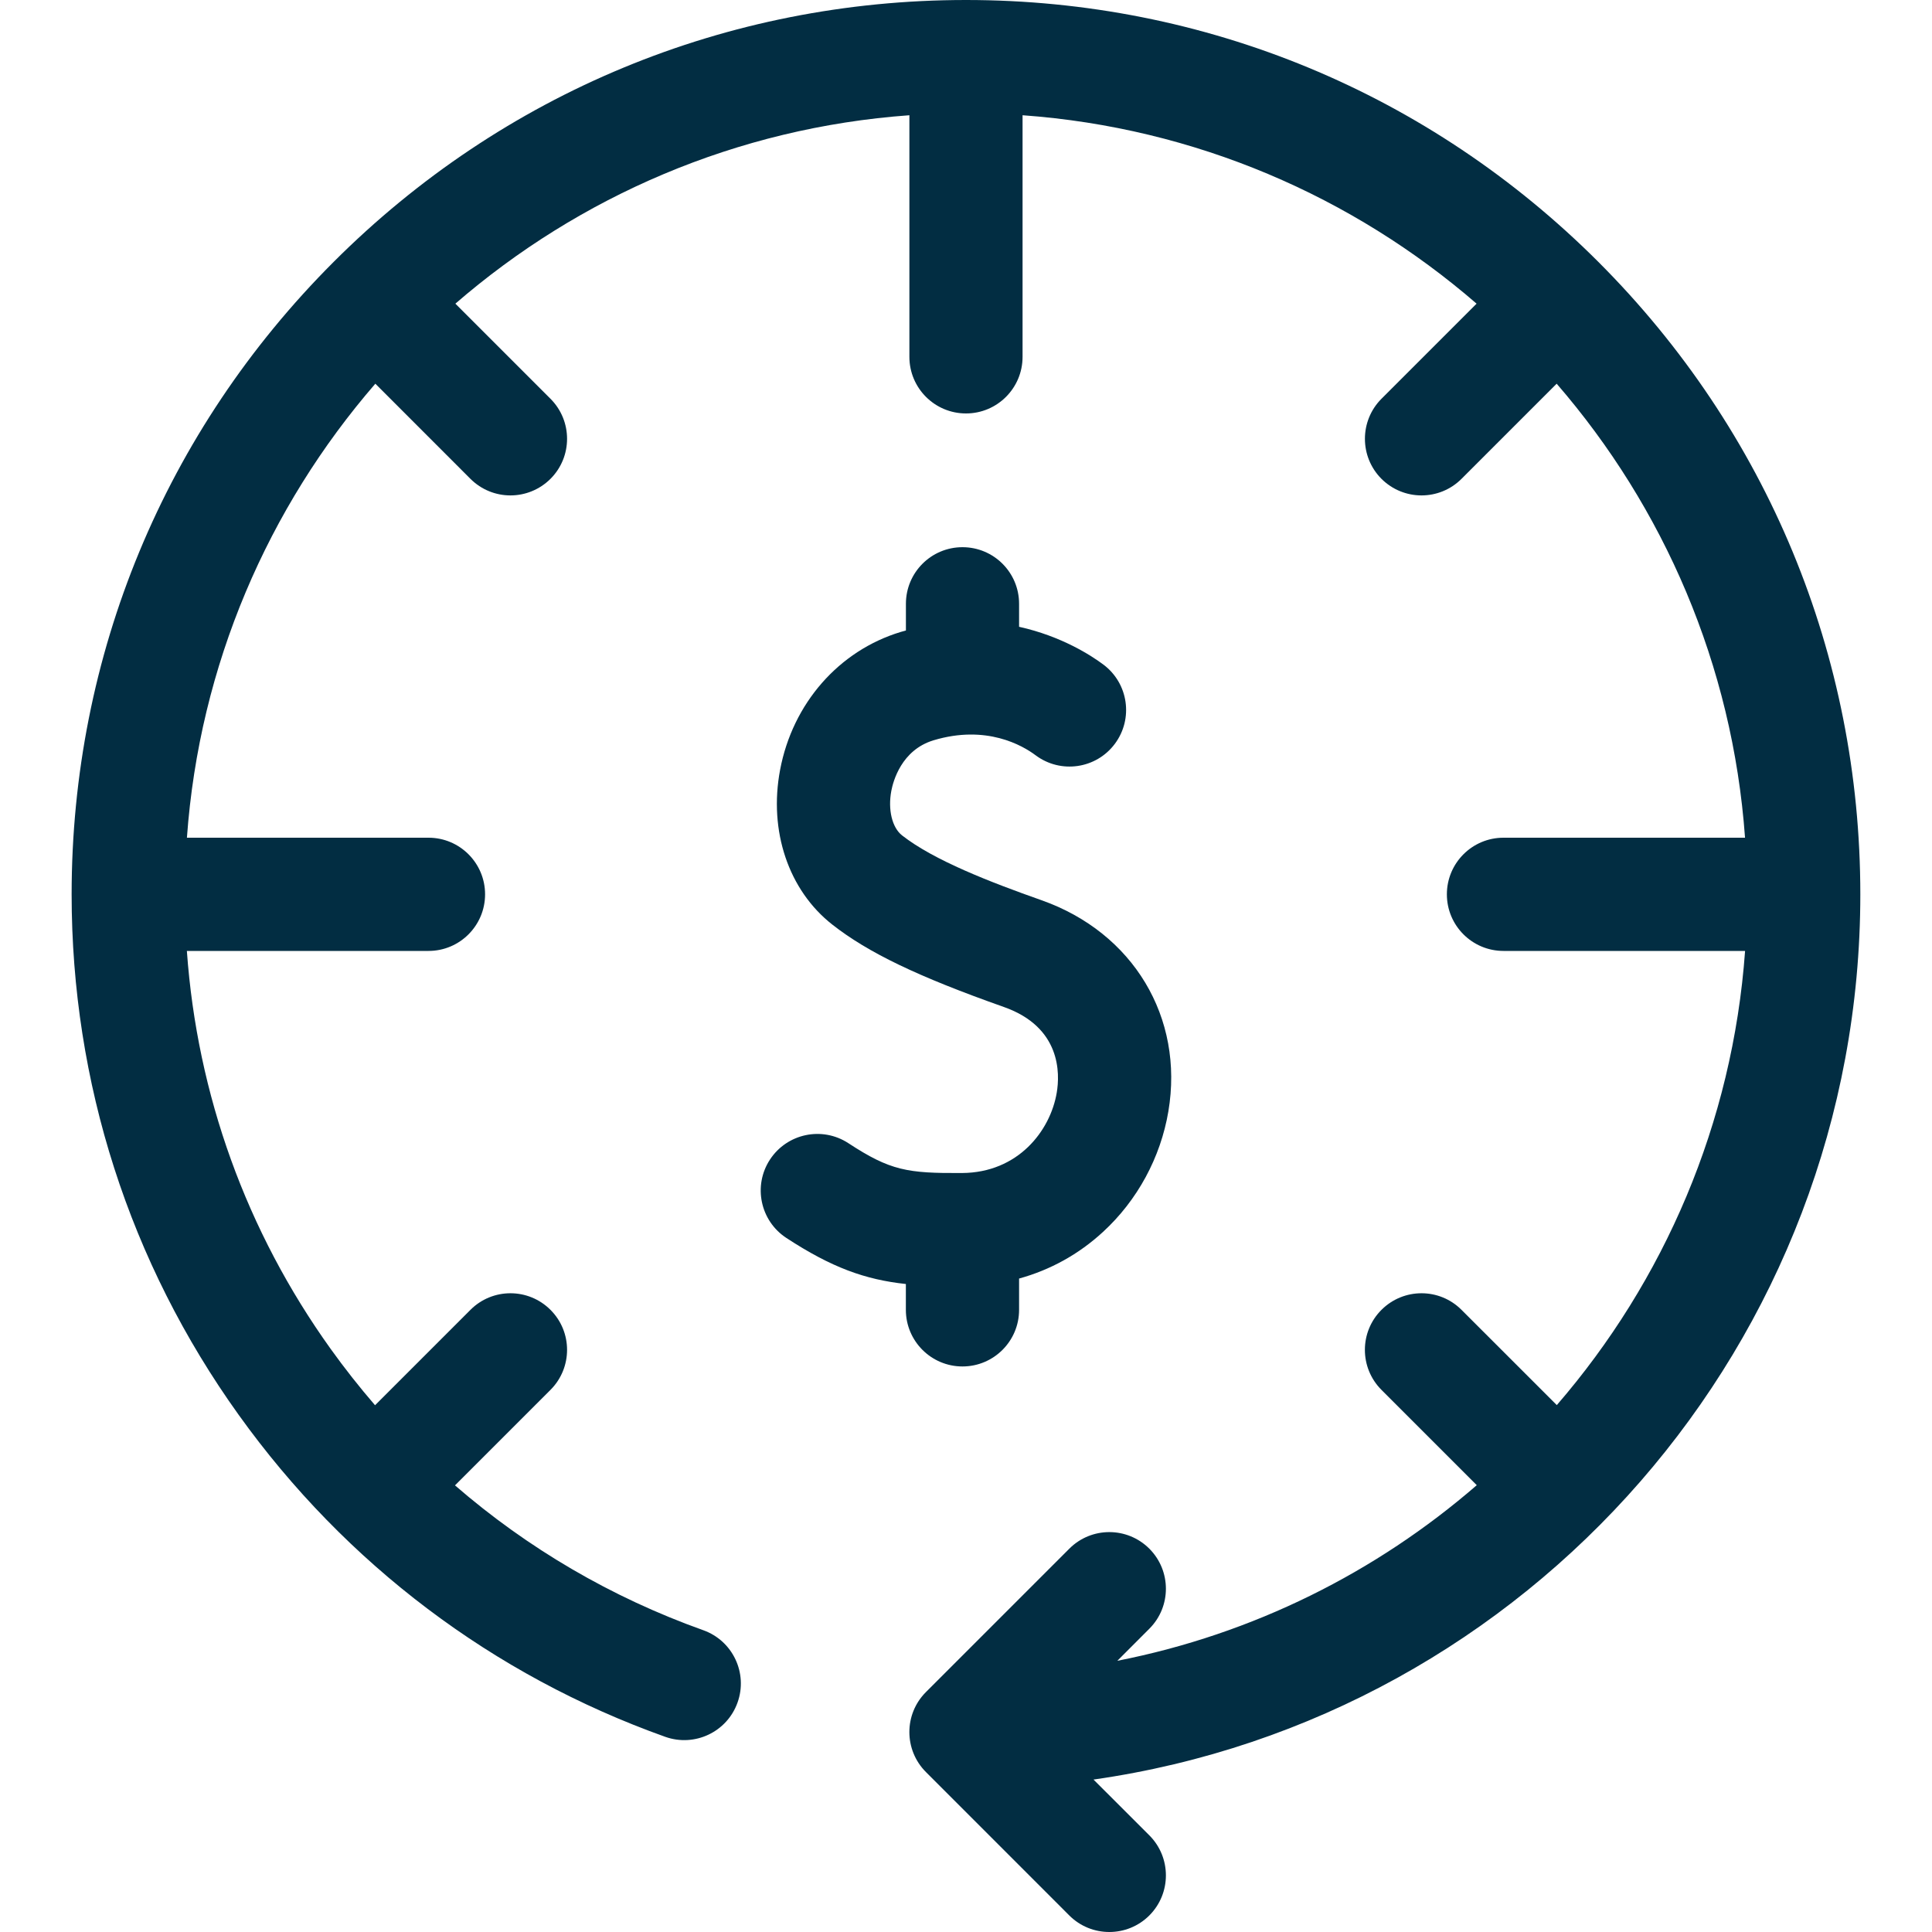
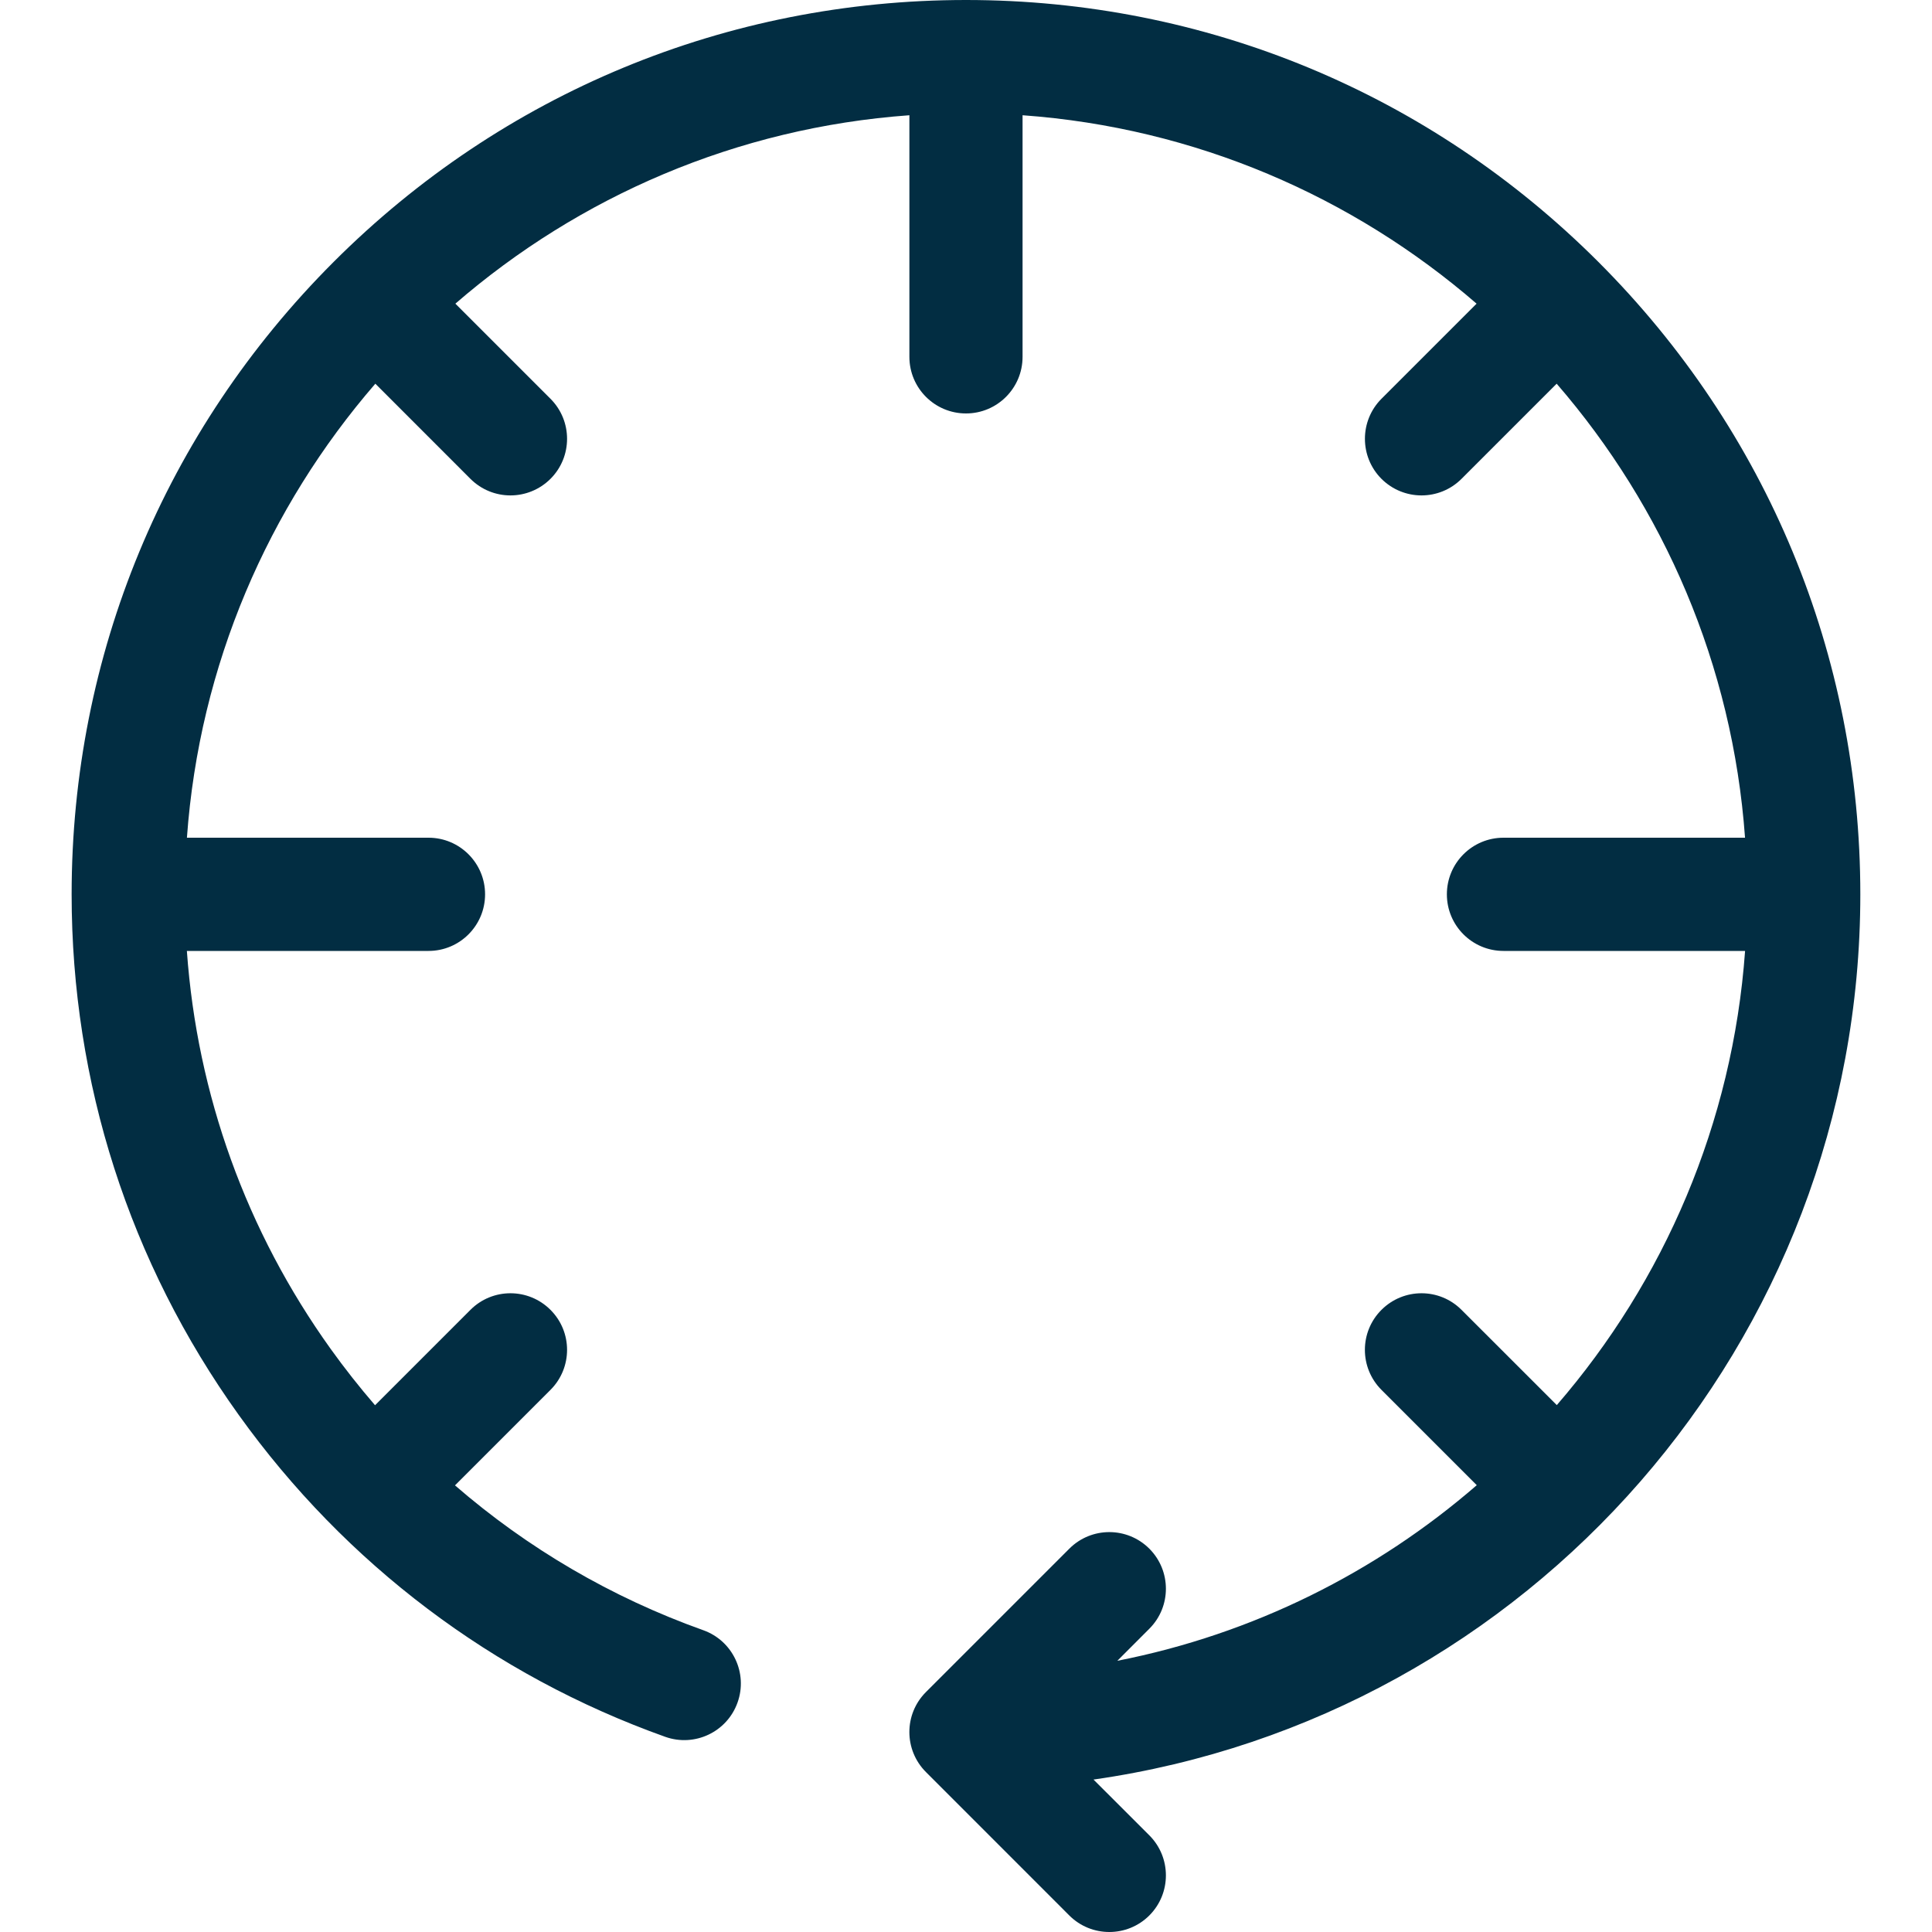
<svg xmlns="http://www.w3.org/2000/svg" width="40" height="40" viewBox="0 0 40 40" fill="none">
  <path d="M38.516 18.516C38.516 13.57 36.59 8.921 33.093 5.423C29.595 1.926 24.945 0 20 0C15.054 0 10.404 1.926 6.907 5.423C3.409 8.921 1.483 13.57 1.483 18.516C1.483 22.412 2.68 26.139 4.943 29.295C7.157 32.383 10.21 34.687 13.773 35.959C14.382 36.176 15.053 35.859 15.27 35.249C15.488 34.64 15.17 33.969 14.561 33.752C12.659 33.073 10.924 32.056 9.42 30.753L11.397 28.776C11.855 28.318 11.855 27.576 11.397 27.119C10.939 26.661 10.197 26.661 9.74 27.119L7.765 29.094C7.443 28.721 7.137 28.333 6.847 27.929C5.1 25.492 4.081 22.664 3.869 19.688H8.872C9.519 19.688 10.043 19.163 10.043 18.516C10.043 17.869 9.519 17.344 8.872 17.344H3.87C4.127 13.765 5.554 10.505 7.771 7.944L9.74 9.914C9.969 10.142 10.268 10.257 10.568 10.257C10.868 10.257 11.168 10.142 11.397 9.914C11.855 9.456 11.855 8.714 11.397 8.256L9.428 6.287C11.988 4.071 15.248 2.644 18.828 2.386V7.388C18.828 8.035 19.352 8.56 20 8.56C20.647 8.56 21.171 8.035 21.171 7.388V2.386C24.751 2.644 28.011 4.071 30.571 6.287L28.602 8.256C28.145 8.714 28.145 9.456 28.602 9.914C28.831 10.142 29.131 10.257 29.431 10.257C29.731 10.257 30.031 10.142 30.259 9.914L32.229 7.944C34.445 10.505 35.872 13.765 36.129 17.344H31.128C30.48 17.344 29.956 17.869 29.956 18.516C29.956 19.163 30.48 19.688 31.128 19.688H36.13C35.873 23.261 34.45 26.526 32.232 29.091L30.259 27.119C29.802 26.661 29.06 26.661 28.602 27.119C28.144 27.576 28.144 28.318 28.602 28.776L30.575 30.749C28.495 32.551 25.949 33.832 23.133 34.385L23.796 33.721C24.253 33.264 24.253 32.522 23.796 32.064C23.338 31.606 22.596 31.606 22.139 32.064L19.171 35.032C18.713 35.489 18.713 36.231 19.171 36.689L22.138 39.657C22.367 39.886 22.667 40 22.967 40C23.267 40 23.567 39.886 23.796 39.657C24.253 39.199 24.253 38.457 23.796 37.999L22.64 36.844C31.659 35.557 38.516 27.789 38.516 18.516Z" fill="#022D42" />
-   <path d="M21.566 18.639C20.506 18.265 19.334 17.812 18.676 17.296C18.47 17.134 18.38 16.763 18.454 16.373C18.491 16.178 18.662 15.528 19.328 15.327C20.421 14.998 21.17 15.434 21.441 15.637C21.96 16.025 22.694 15.919 23.081 15.401C23.469 14.882 23.363 14.148 22.845 13.76C22.599 13.576 21.983 13.173 21.099 12.977V12.501C21.099 11.853 20.575 11.329 19.927 11.329C19.28 11.329 18.756 11.853 18.756 12.501V13.054C18.721 13.063 18.686 13.072 18.651 13.083C17.368 13.47 16.41 14.564 16.151 15.939C15.912 17.205 16.326 18.431 17.23 19.141C17.974 19.725 19.005 20.22 20.785 20.849C21.971 21.268 21.945 22.228 21.879 22.621C21.745 23.417 21.075 24.279 19.919 24.286C18.787 24.293 18.434 24.238 17.564 23.668C17.022 23.314 16.296 23.466 15.941 24.008C15.587 24.549 15.739 25.275 16.28 25.63C17.219 26.244 17.912 26.493 18.755 26.584V27.119C18.755 27.766 19.28 28.291 19.927 28.291C20.574 28.291 21.099 27.766 21.099 27.119V26.471C21.745 26.293 22.333 25.969 22.836 25.506C23.548 24.852 24.029 23.965 24.19 23.009C24.517 21.066 23.462 19.31 21.566 18.639Z" fill="#022D42" />
</svg>